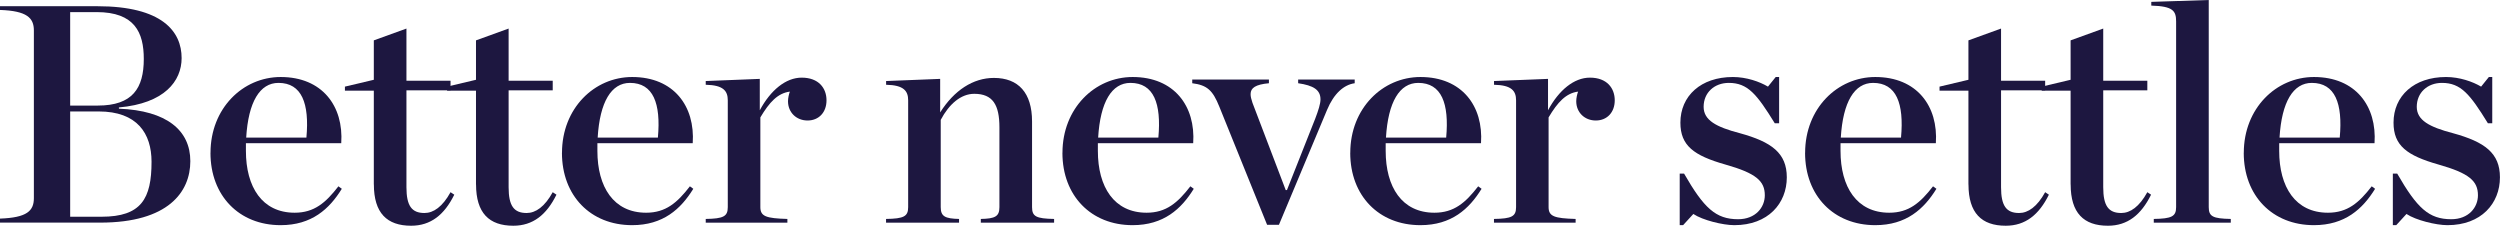
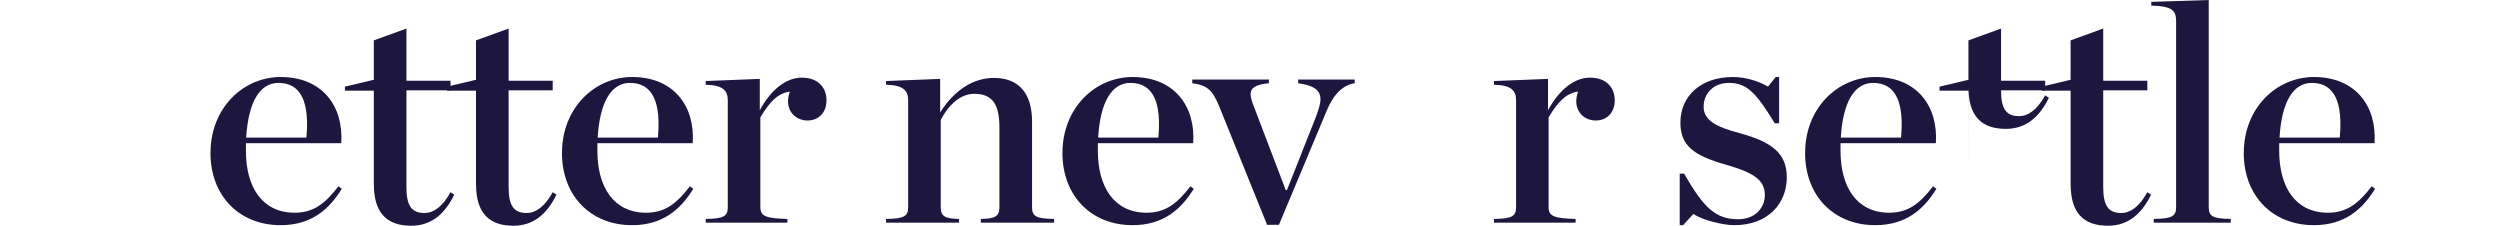
<svg xmlns="http://www.w3.org/2000/svg" id="Layer_1" viewBox="0 0 442.13 39.92">
  <defs>
    <style> .st0 { fill: #1d1740; } </style>
  </defs>
-   <path class="st0" d="M0,38.66c4.78-.17,5.99-1.37,5.99-3.62V5.38c0-2.2-1.21-3.46-5.99-3.62v-.66h17.24c11.42,0,14.88,4.45,14.88,9.17,0,4.06-3.02,8.02-11.09,8.73v.22c8.46.33,12.63,3.84,12.63,9.28s-3.9,10.87-15.93,10.87H0v-.71ZM17.3,18.67c6.15,0,8.13-3.08,8.13-8.24,0-4.67-1.59-8.29-8.35-8.29h-4.67v16.53h4.89ZM17.96,38.33c7.03,0,8.84-3.19,8.84-9.72,0-5-2.53-8.9-9.34-8.9h-5.05v18.62h5.55Z" />
  <path class="st0" d="M37.23,27.02c0-7.85,5.71-13.4,12.41-13.4,7.36,0,11.15,5.16,10.71,11.7h-16.86v1.37c0,6.37,2.86,10.93,8.62,10.93,3.46,0,5.49-1.76,7.74-4.67l.6.44c-2.2,3.57-5.33,6.43-10.82,6.43-7.36,0-12.41-5.22-12.41-12.79ZM43.54,24.33h10.65c.55-6.04-.82-9.67-4.94-9.67-3.29,0-5.33,3.35-5.71,9.67Z" />
  <path class="st0" d="M66.11,32.62v-16.59h-5.11v-.71l5.11-1.21v-6.97l5.77-2.09v9.23h7.8v1.7h-7.8v17.13c0,3.29.93,4.56,3.19,4.56,1.59,0,3.19-1.1,4.61-3.68l.66.44c-1.76,3.57-4.17,5.49-7.63,5.49-4.28,0-6.59-2.25-6.59-7.3Z" />
  <path class="st0" d="M84.18,32.62v-16.59h-5.11v-.71l5.11-1.21v-6.97l5.77-2.09v9.23h7.8v1.7h-7.8v17.13c0,3.29.93,4.56,3.19,4.56,1.59,0,3.19-1.1,4.61-3.68l.66.44c-1.76,3.57-4.17,5.49-7.63,5.49-4.28,0-6.59-2.25-6.59-7.3Z" />
  <path class="st0" d="M99.39,27.02c0-7.85,5.71-13.4,12.41-13.4,7.36,0,11.15,5.16,10.71,11.7h-16.86v1.37c0,6.37,2.86,10.93,8.62,10.93,3.46,0,5.49-1.76,7.74-4.67l.6.44c-2.2,3.57-5.33,6.43-10.82,6.43-7.36,0-12.41-5.22-12.41-12.79ZM105.7,24.33h10.65c.55-6.04-.82-9.67-4.94-9.67-3.29,0-5.33,3.35-5.71,9.67Z" />
  <path class="st0" d="M124.81,38.72c3.13-.05,3.9-.44,3.9-2.09v-18.89c0-1.65-.77-2.69-3.9-2.75v-.66l9.56-.38v5.55c1.92-3.57,4.61-5.77,7.41-5.77,3.02,0,4.39,1.87,4.39,4.01s-1.37,3.57-3.35,3.57-3.46-1.43-3.46-3.41c0-.55.16-1.26.33-1.7-2.14.27-3.62,1.87-5.22,4.56v15.87c0,1.65,1.04,1.98,4.78,2.09v.66h-14.44v-.66Z" />
  <path class="st0" d="M156.71,38.72c3.13-.05,3.9-.44,3.9-2.09v-18.89c0-1.65-.77-2.69-3.9-2.75v-.66l9.56-.38v5.93c2.47-3.9,5.82-6.1,9.5-6.1,4.34,0,6.75,2.64,6.75,7.69v15.16c0,1.65.71,2.03,3.9,2.09v.66h-12.96v-.66c2.53-.05,3.29-.44,3.29-2.09v-14.11c0-3.95-1.15-5.93-4.45-5.93-2.36,0-4.45,1.81-5.93,4.61v15.43c0,1.65.77,2.03,3.24,2.09v.66h-12.91v-.66Z" />
  <path class="st0" d="M187.9,27.02c0-7.85,5.71-13.4,12.41-13.4,7.36,0,11.15,5.16,10.71,11.7h-16.86v1.37c0,6.37,2.86,10.93,8.62,10.93,3.46,0,5.49-1.76,7.74-4.67l.6.44c-2.2,3.57-5.33,6.43-10.82,6.43-7.36,0-12.41-5.22-12.41-12.79ZM194.21,24.33h10.65c.55-6.04-.82-9.67-4.94-9.67-3.29,0-5.33,3.35-5.71,9.67Z" />
  <path class="st0" d="M215.63,18.84c-1.15-2.86-2.14-3.79-4.78-4.12v-.66h13.56v.66c-2.36.22-3.24.82-3.24,1.92,0,.44.11.88.33,1.54l5.88,15.43h.22l5-12.63c.55-1.43.93-2.64.93-3.4,0-1.7-1.26-2.47-3.95-2.86v-.66h10v.66c-1.92.27-3.68,1.81-4.89,4.72l-8.51,20.32h-2.09l-8.46-20.92Z" />
-   <path class="st0" d="M238.8,27.02c0-7.85,5.71-13.4,12.41-13.4,7.36,0,11.15,5.16,10.71,11.7h-16.86v1.37c0,6.37,2.86,10.93,8.62,10.93,3.46,0,5.49-1.76,7.74-4.67l.6.44c-2.2,3.57-5.33,6.43-10.82,6.43-7.36,0-12.41-5.22-12.41-12.79ZM245.11,24.33h10.65c.55-6.04-.82-9.67-4.94-9.67-3.29,0-5.33,3.35-5.71,9.67Z" />
  <path class="st0" d="M264.22,38.72c3.13-.05,3.9-.44,3.9-2.09v-18.89c0-1.65-.77-2.69-3.9-2.75v-.66l9.55-.38v5.55c1.92-3.57,4.61-5.77,7.41-5.77,3.02,0,4.39,1.87,4.39,4.01s-1.37,3.57-3.35,3.57-3.46-1.43-3.46-3.41c0-.55.16-1.26.33-1.7-2.14.27-3.62,1.87-5.22,4.56v15.87c0,1.65,1.04,1.98,4.78,2.09v.66h-14.44v-.66Z" />
  <path class="st0" d="M297.06,30.7h.77c3.51,6.1,5.6,8.07,9.56,8.07,3.08,0,4.72-2.09,4.72-4.23,0-2.53-1.54-3.9-6.97-5.44-5.6-1.59-7.96-3.35-7.96-7.41,0-4.72,3.62-8.07,9.28-8.07,2.42,0,4.72.82,6.21,1.7l1.37-1.7h.6v8.18h-.77c-3.18-5.16-4.78-7.14-8.13-7.14-2.53,0-4.45,1.7-4.45,4.23,0,2.36,2.2,3.57,6.42,4.67,5.6,1.54,8.29,3.51,8.29,7.8,0,4.61-3.3,8.46-9.28,8.46-2.03,0-5.6-.88-7.25-1.98l-1.81,1.98h-.6v-9.12Z" />
  <path class="st0" d="M319.24,27.02c0-7.85,5.71-13.4,12.41-13.4,7.36,0,11.15,5.16,10.71,11.7h-16.86v1.37c0,6.37,2.86,10.93,8.62,10.93,3.46,0,5.49-1.76,7.74-4.67l.6.44c-2.2,3.57-5.33,6.43-10.82,6.43-7.36,0-12.41-5.22-12.41-12.79ZM325.55,24.33h10.65c.55-6.04-.82-9.67-4.94-9.67-3.29,0-5.33,3.35-5.71,9.67Z" />
-   <path class="st0" d="M348.12,32.62v-16.59h-5.11v-.71l5.11-1.21v-6.97l5.77-2.09v9.23h7.8v1.7h-7.8v17.13c0,3.29.93,4.56,3.19,4.56,1.59,0,3.19-1.1,4.61-3.68l.66.44c-1.76,3.57-4.17,5.49-7.63,5.49-4.28,0-6.59-2.25-6.59-7.3Z" />
+   <path class="st0" d="M348.12,32.62v-16.59h-5.11v-.71l5.11-1.21v-6.97l5.77-2.09v9.23h7.8v1.7h-7.8c0,3.29.93,4.56,3.19,4.56,1.59,0,3.19-1.1,4.61-3.68l.66.44c-1.76,3.57-4.17,5.49-7.63,5.49-4.28,0-6.59-2.25-6.59-7.3Z" />
  <path class="st0" d="M366.19,32.62v-16.59h-5.11v-.71l5.11-1.21v-6.97l5.77-2.09v9.23h7.8v1.7h-7.8v17.13c0,3.29.93,4.56,3.19,4.56,1.59,0,3.19-1.1,4.61-3.68l.66.44c-1.76,3.57-4.17,5.49-7.63,5.49-4.28,0-6.59-2.25-6.59-7.3Z" />
  <path class="st0" d="M380.9,38.72c3.18-.05,3.95-.44,3.95-2.09V3.79c0-1.87-.55-2.69-4.39-2.8V.33l10.16-.33v36.63c0,1.65.71,2.03,3.9,2.09v.66h-13.62v-.66Z" />
  <path class="st0" d="M396.82,27.02c0-7.85,5.71-13.4,12.41-13.4,7.36,0,11.15,5.16,10.71,11.7h-16.86v1.37c0,6.37,2.86,10.93,8.62,10.93,3.46,0,5.49-1.76,7.74-4.67l.6.44c-2.2,3.57-5.33,6.43-10.82,6.43-7.36,0-12.41-5.22-12.41-12.79ZM403.14,24.33h10.65c.55-6.04-.82-9.67-4.94-9.67-3.29,0-5.33,3.35-5.71,9.67Z" />
-   <path class="st0" d="M423.18,30.7h.77c3.51,6.1,5.6,8.07,9.56,8.07,3.08,0,4.72-2.09,4.72-4.23,0-2.53-1.54-3.9-6.97-5.44-5.6-1.59-7.96-3.35-7.96-7.41,0-4.72,3.62-8.07,9.28-8.07,2.42,0,4.72.82,6.21,1.7l1.37-1.7h.6v8.18h-.77c-3.18-5.16-4.78-7.14-8.13-7.14-2.53,0-4.45,1.7-4.45,4.23,0,2.36,2.2,3.57,6.42,4.67,5.6,1.54,8.29,3.51,8.29,7.8,0,4.61-3.3,8.46-9.28,8.46-2.03,0-5.6-.88-7.25-1.98l-1.81,1.98h-.6v-9.12Z" />
</svg>